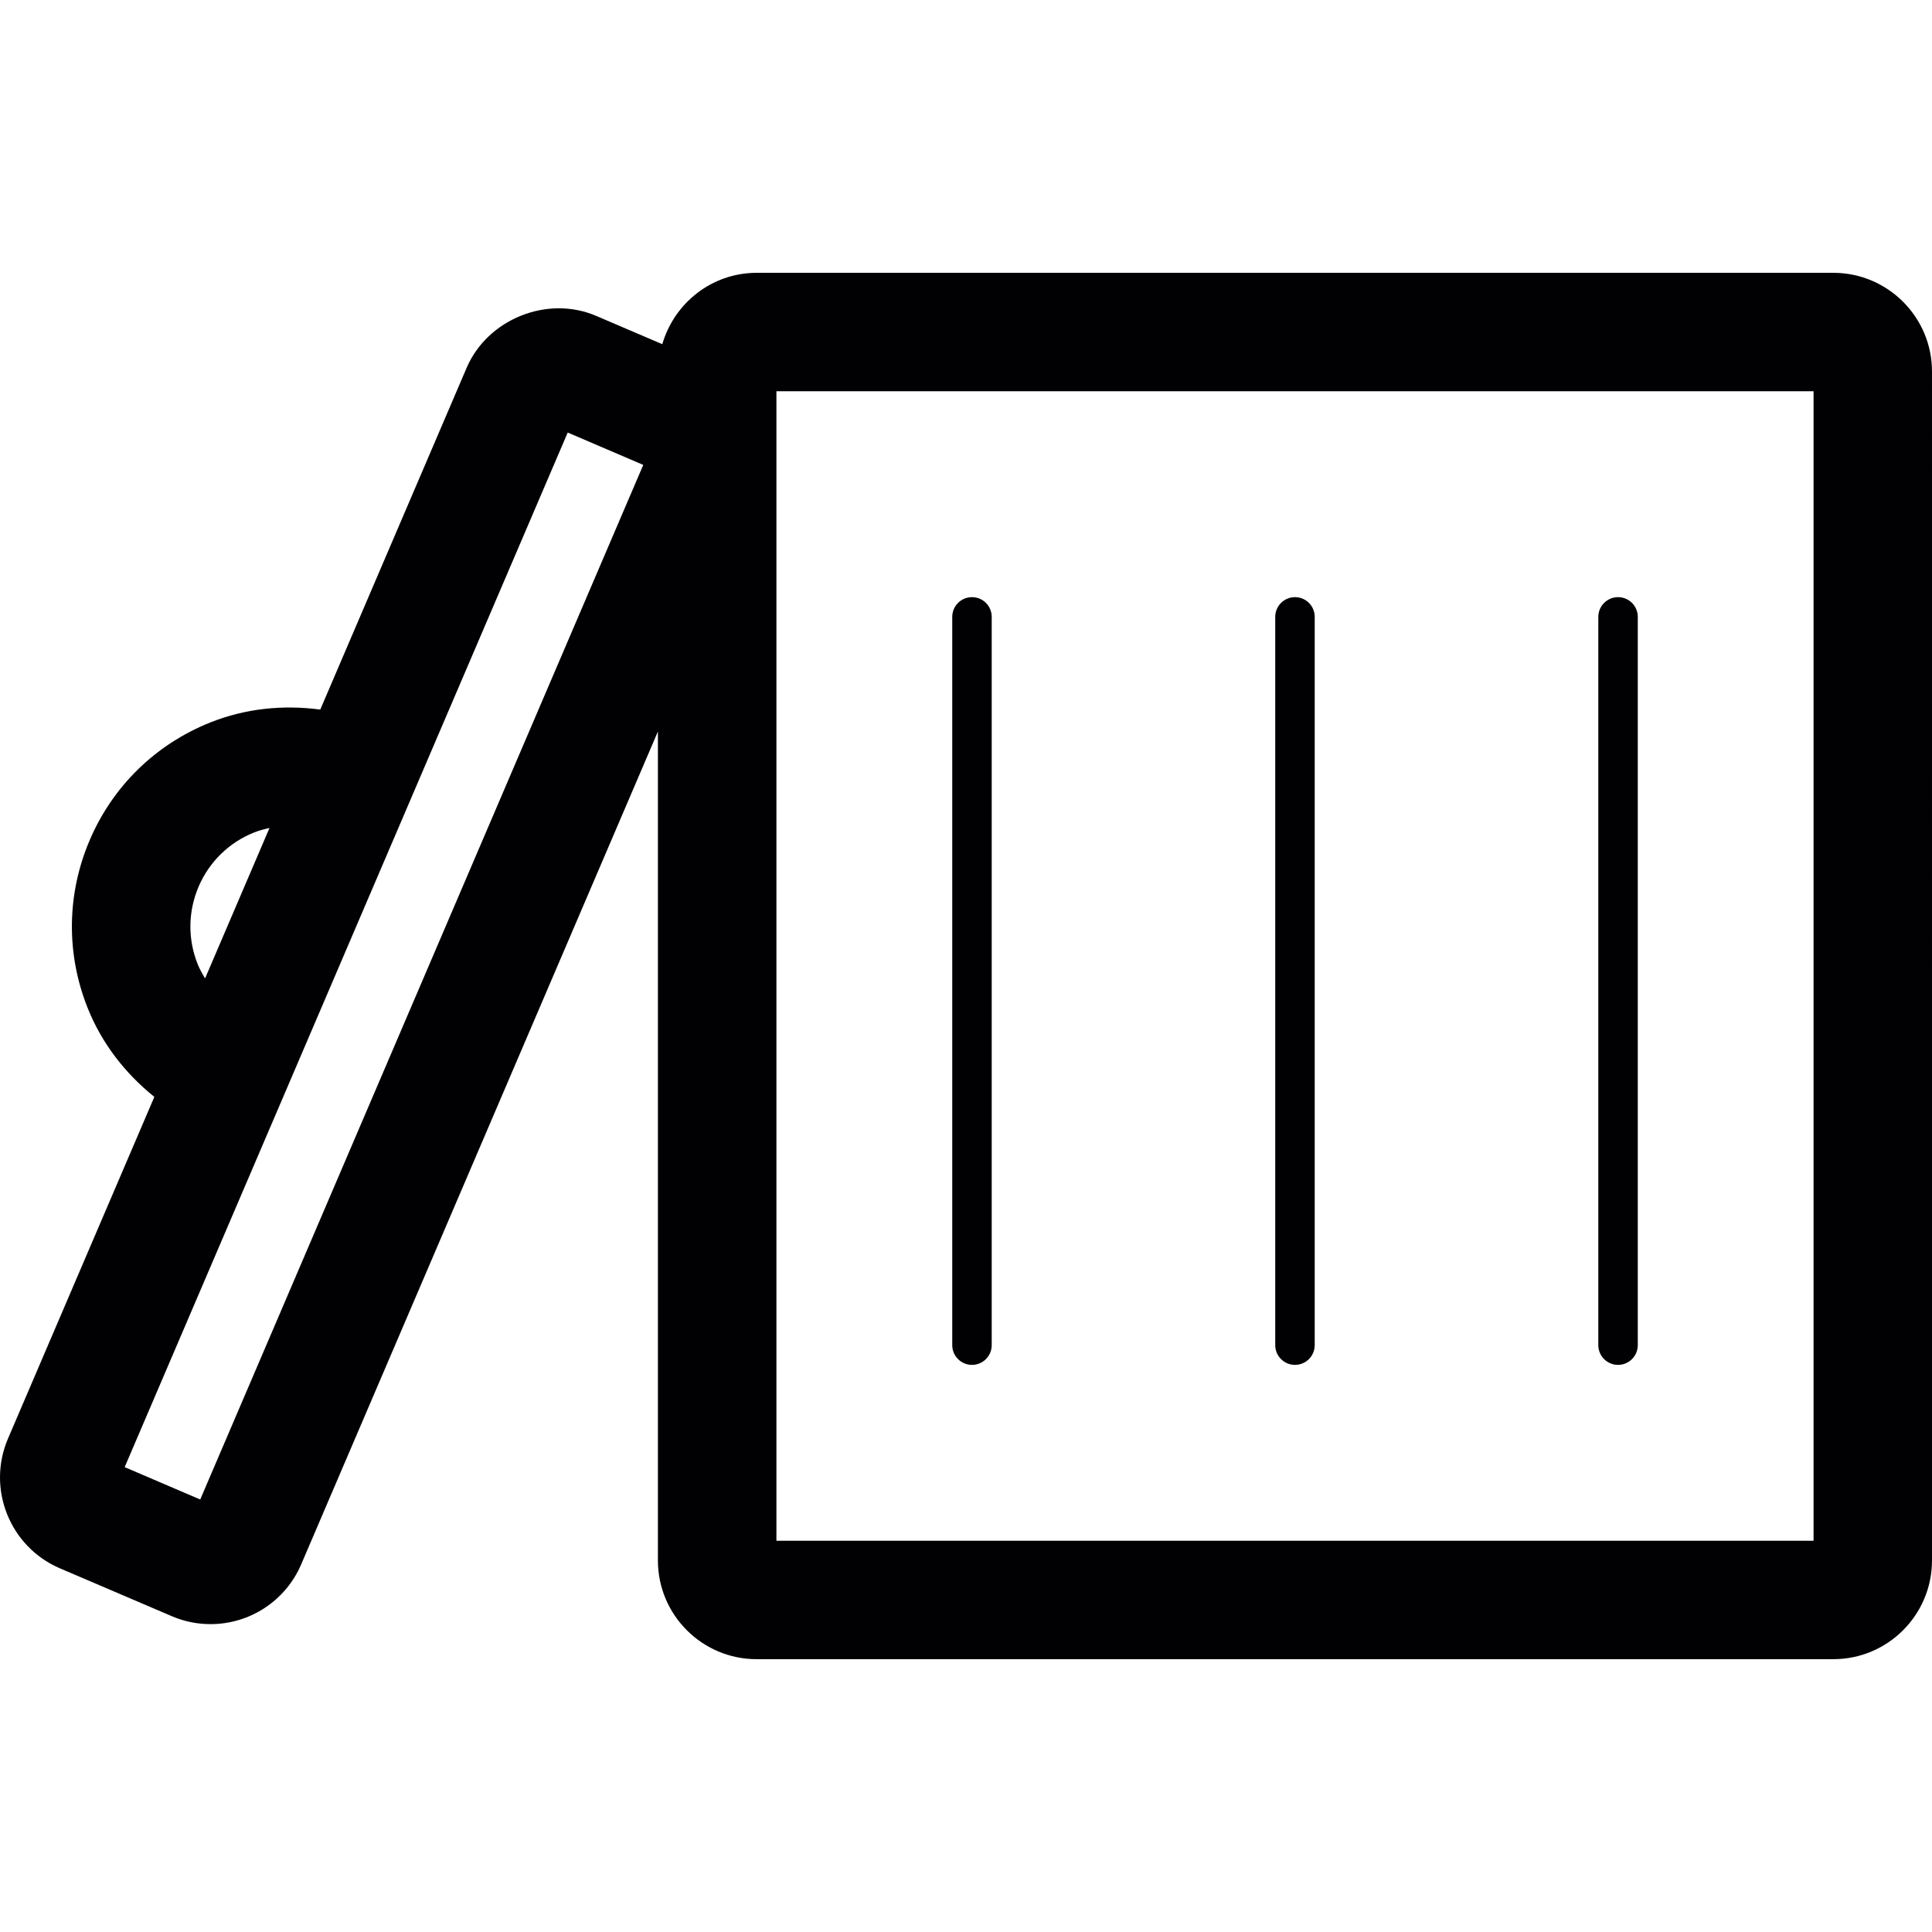
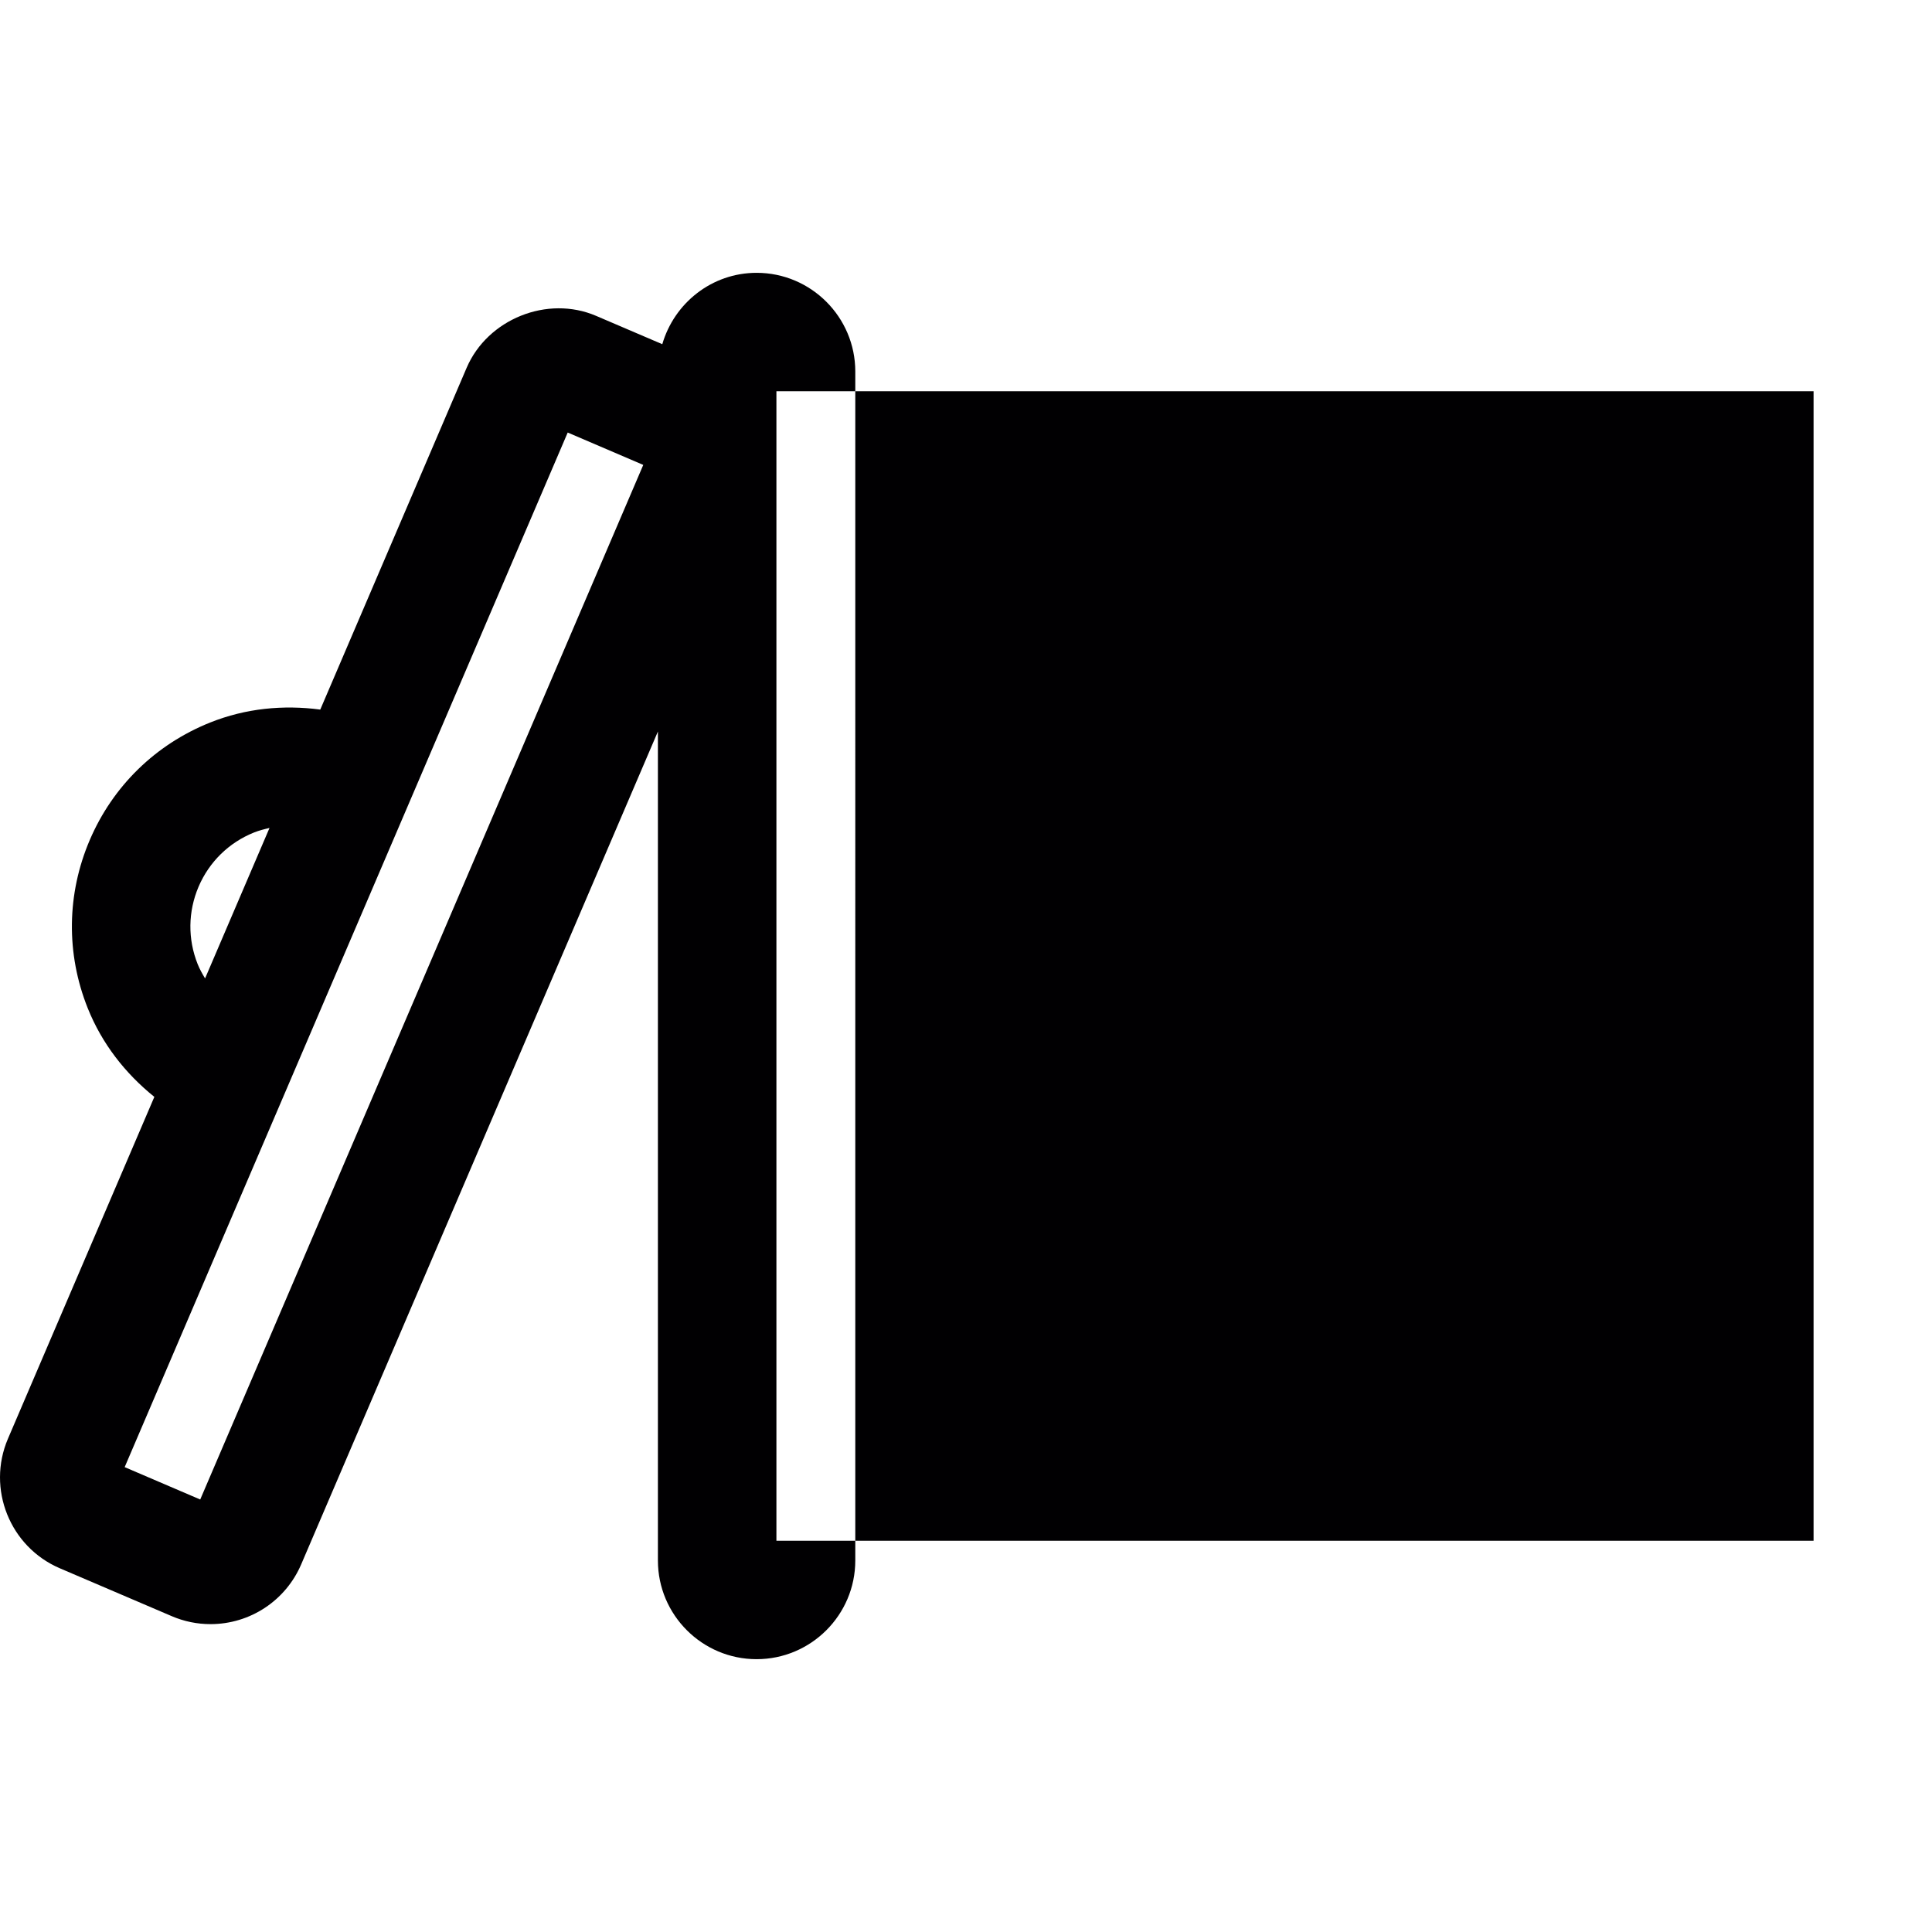
<svg xmlns="http://www.w3.org/2000/svg" version="1.1" id="Capa_1" x="0px" y="0px" viewBox="0 0 48.941 48.941" style="enable-background:new 0 0 48.941 48.941;" xml:space="preserve">
  <g>
    <g>
-       <path style="fill:#010002;" d="M16.777,8.719l-1.675-0.717c-1.237-0.531-2.752,0.082-3.281,1.315l-3.708,8.658    c-0.936-0.124-1.891-0.032-2.79,0.328c-1.381,0.553-2.464,1.609-3.049,2.976c-0.585,1.368-0.604,2.88-0.051,4.261    c0.36,0.9,0.952,1.654,1.687,2.246l-3.709,8.66c-0.541,1.267,0.049,2.739,1.314,3.281L4.35,40.94    c0.312,0.134,0.644,0.202,0.983,0.202c1.002,0,1.905-0.596,2.298-1.517l9.035-21.095v21c0,1.378,1.121,2.5,2.5,2.5h27.275    c1.379,0,2.5-1.122,2.5-2.5V9.411c0-1.378-1.121-2.5-2.5-2.5H19.168C18.031,6.911,17.08,7.678,16.777,8.719z M5.008,24.425    c-0.255-0.636-0.246-1.334,0.023-1.965c0.27-0.629,0.769-1.117,1.405-1.372c0.128-0.051,0.26-0.084,0.391-0.114l-1.632,3.811    C5.126,24.67,5.059,24.552,5.008,24.425z M5.072,37.985l-1.914-0.82l11.223-26.208l1.914,0.82L5.072,37.985z M19.668,9.911h26.273    V39.03H19.668V9.911z" />
-       <path style="fill:#010002;" d="M24.622,15.127c-0.276,0-0.5,0.224-0.5,0.5v18.448c0,0.276,0.224,0.5,0.5,0.5s0.5-0.224,0.5-0.5    V15.627C25.122,15.35,24.898,15.127,24.622,15.127z" />
+       <path style="fill:#010002;" d="M16.777,8.719l-1.675-0.717c-1.237-0.531-2.752,0.082-3.281,1.315l-3.708,8.658    c-0.936-0.124-1.891-0.032-2.79,0.328c-1.381,0.553-2.464,1.609-3.049,2.976c-0.585,1.368-0.604,2.88-0.051,4.261    c0.36,0.9,0.952,1.654,1.687,2.246l-3.709,8.66c-0.541,1.267,0.049,2.739,1.314,3.281L4.35,40.94    c0.312,0.134,0.644,0.202,0.983,0.202c1.002,0,1.905-0.596,2.298-1.517l9.035-21.095v21c0,1.378,1.121,2.5,2.5,2.5c1.379,0,2.5-1.122,2.5-2.5V9.411c0-1.378-1.121-2.5-2.5-2.5H19.168C18.031,6.911,17.08,7.678,16.777,8.719z M5.008,24.425    c-0.255-0.636-0.246-1.334,0.023-1.965c0.27-0.629,0.769-1.117,1.405-1.372c0.128-0.051,0.26-0.084,0.391-0.114l-1.632,3.811    C5.126,24.67,5.059,24.552,5.008,24.425z M5.072,37.985l-1.914-0.82l11.223-26.208l1.914,0.82L5.072,37.985z M19.668,9.911h26.273    V39.03H19.668V9.911z" />
      <path style="fill:#010002;" d="M32.804,15.127c-0.276,0-0.5,0.224-0.5,0.5v18.448c0,0.276,0.224,0.5,0.5,0.5s0.5-0.224,0.5-0.5    V15.627C33.304,15.35,33.081,15.127,32.804,15.127z" />
-       <path style="fill:#010002;" d="M40.988,15.127c-0.276,0-0.5,0.224-0.5,0.5v18.448c0,0.276,0.224,0.5,0.5,0.5s0.5-0.224,0.5-0.5    V15.627C41.488,15.35,41.264,15.127,40.988,15.127z" />
    </g>
  </g>
  <g>
</g>
  <g>
</g>
  <g>
</g>
  <g>
</g>
  <g>
</g>
  <g>
</g>
  <g>
</g>
  <g>
</g>
  <g>
</g>
  <g>
</g>
  <g>
</g>
  <g>
</g>
  <g>
</g>
  <g>
</g>
  <g>
</g>
</svg>